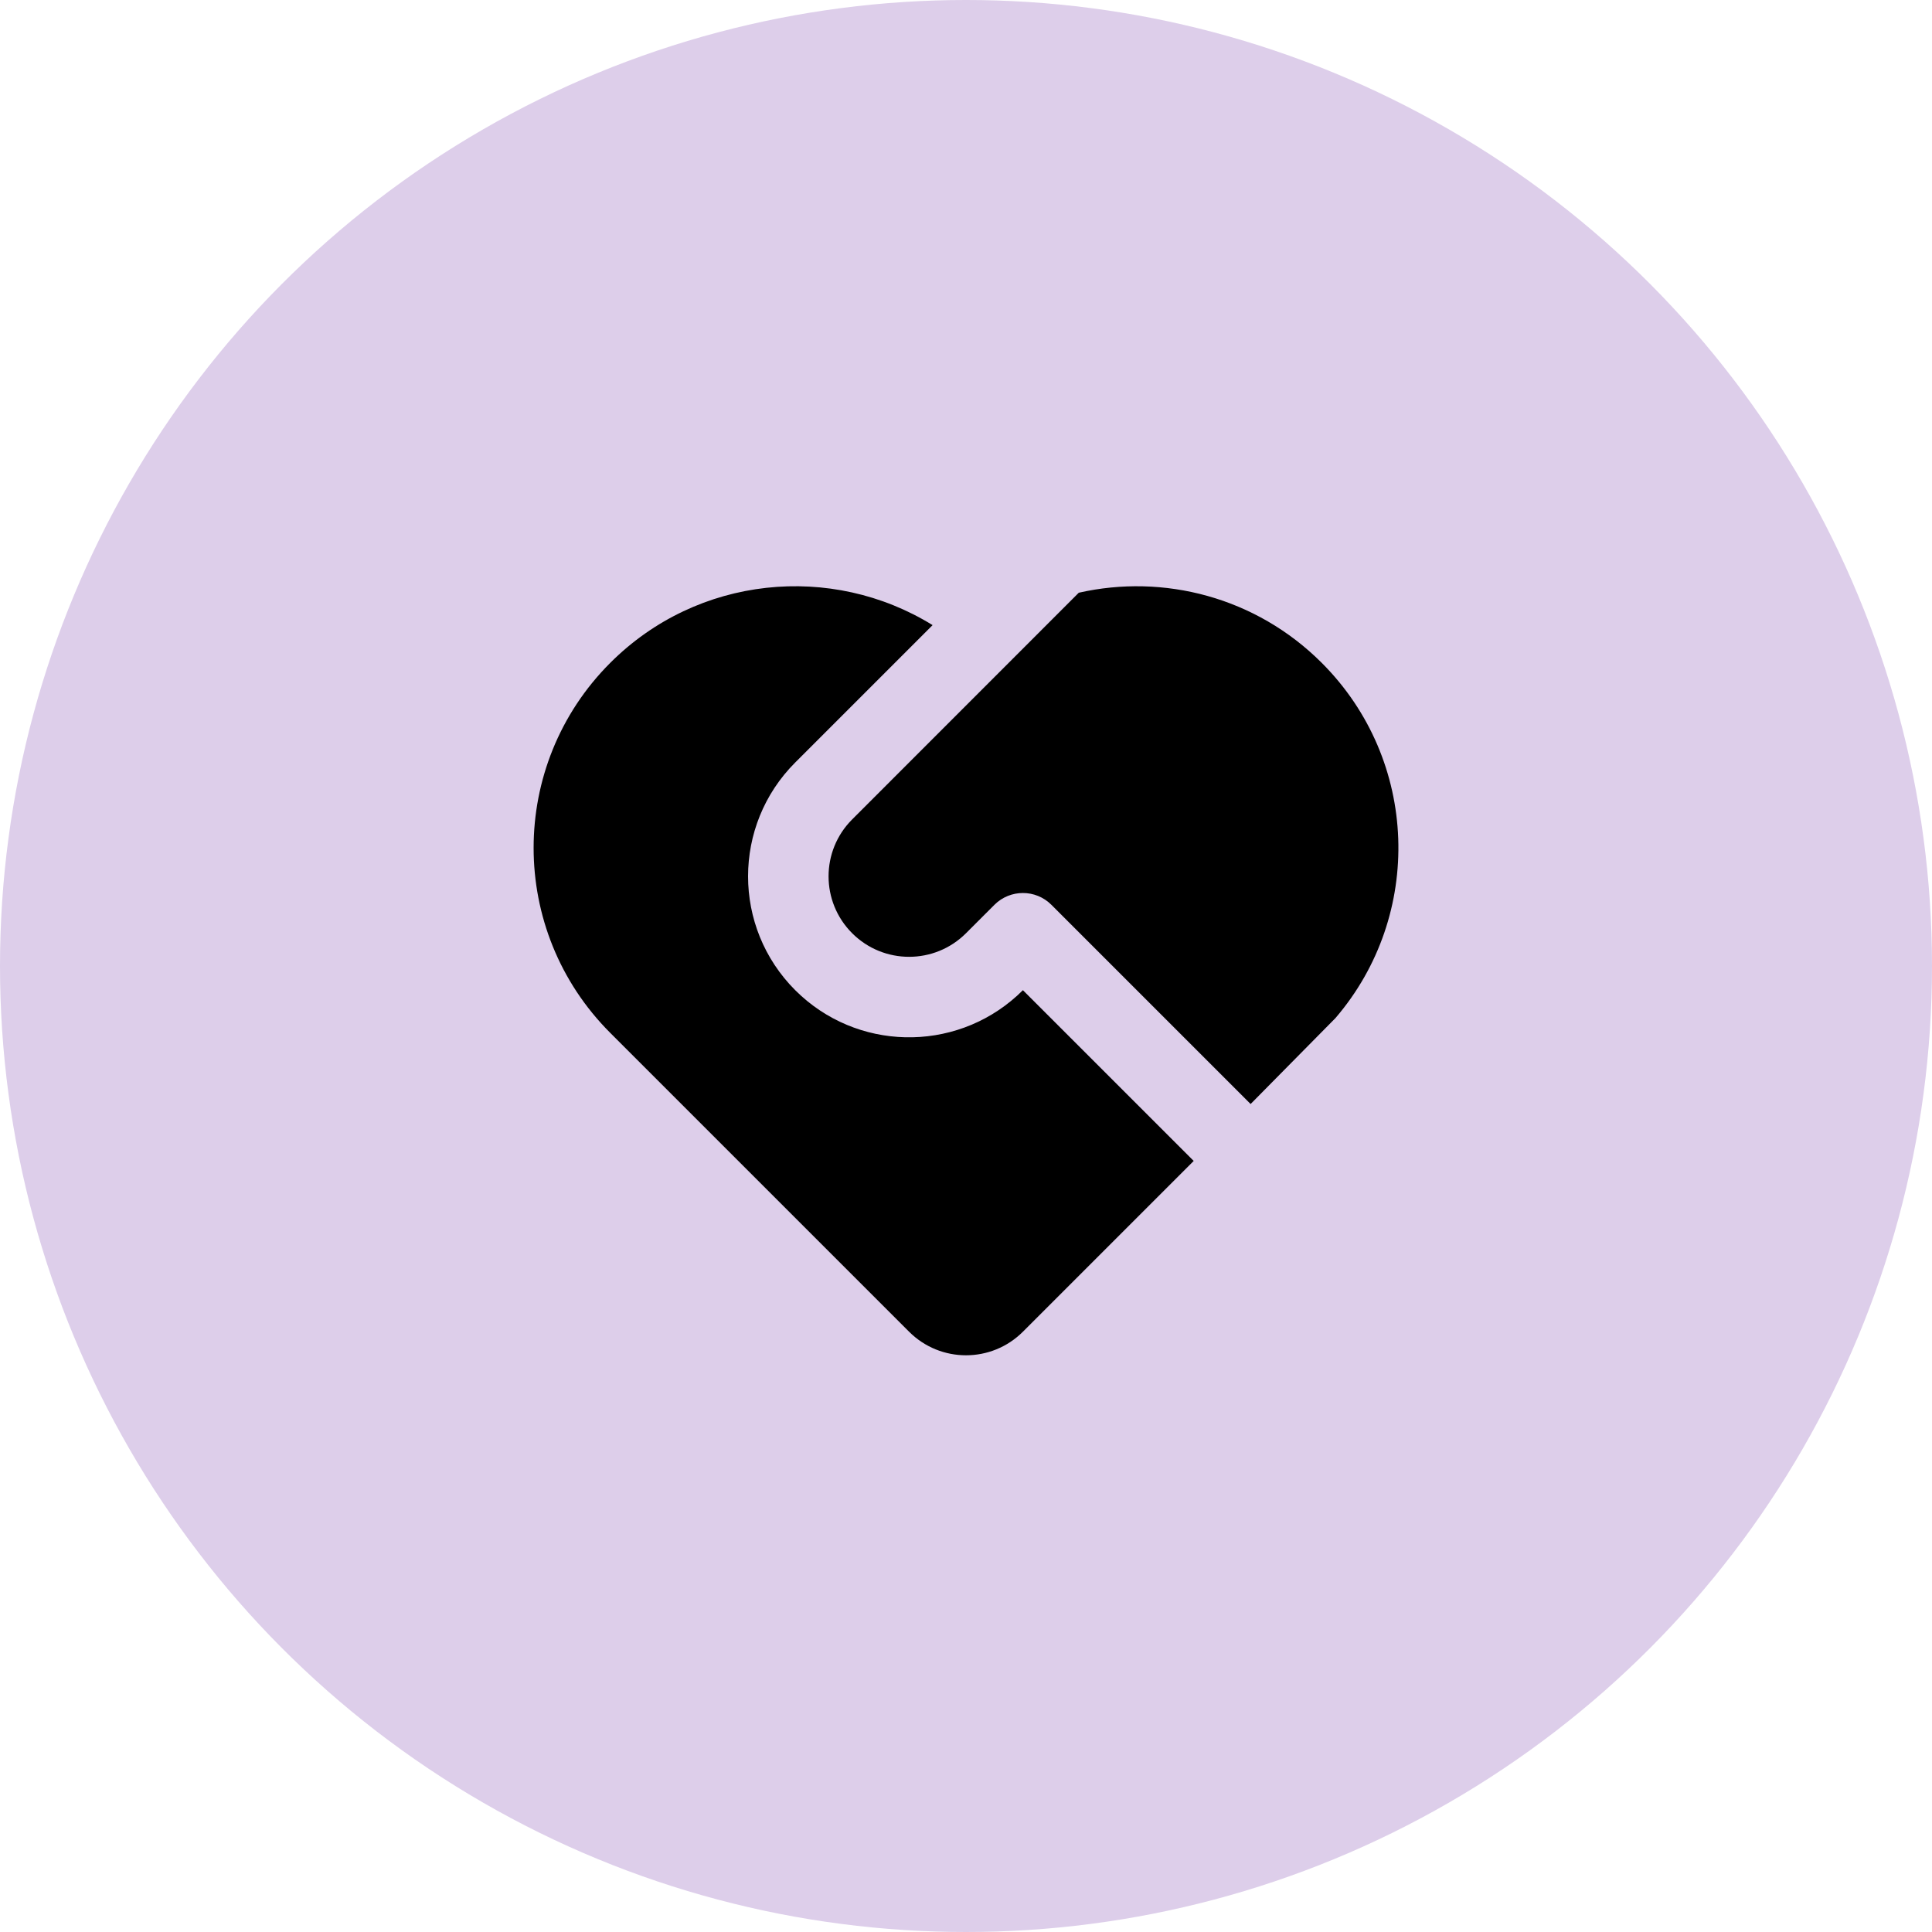
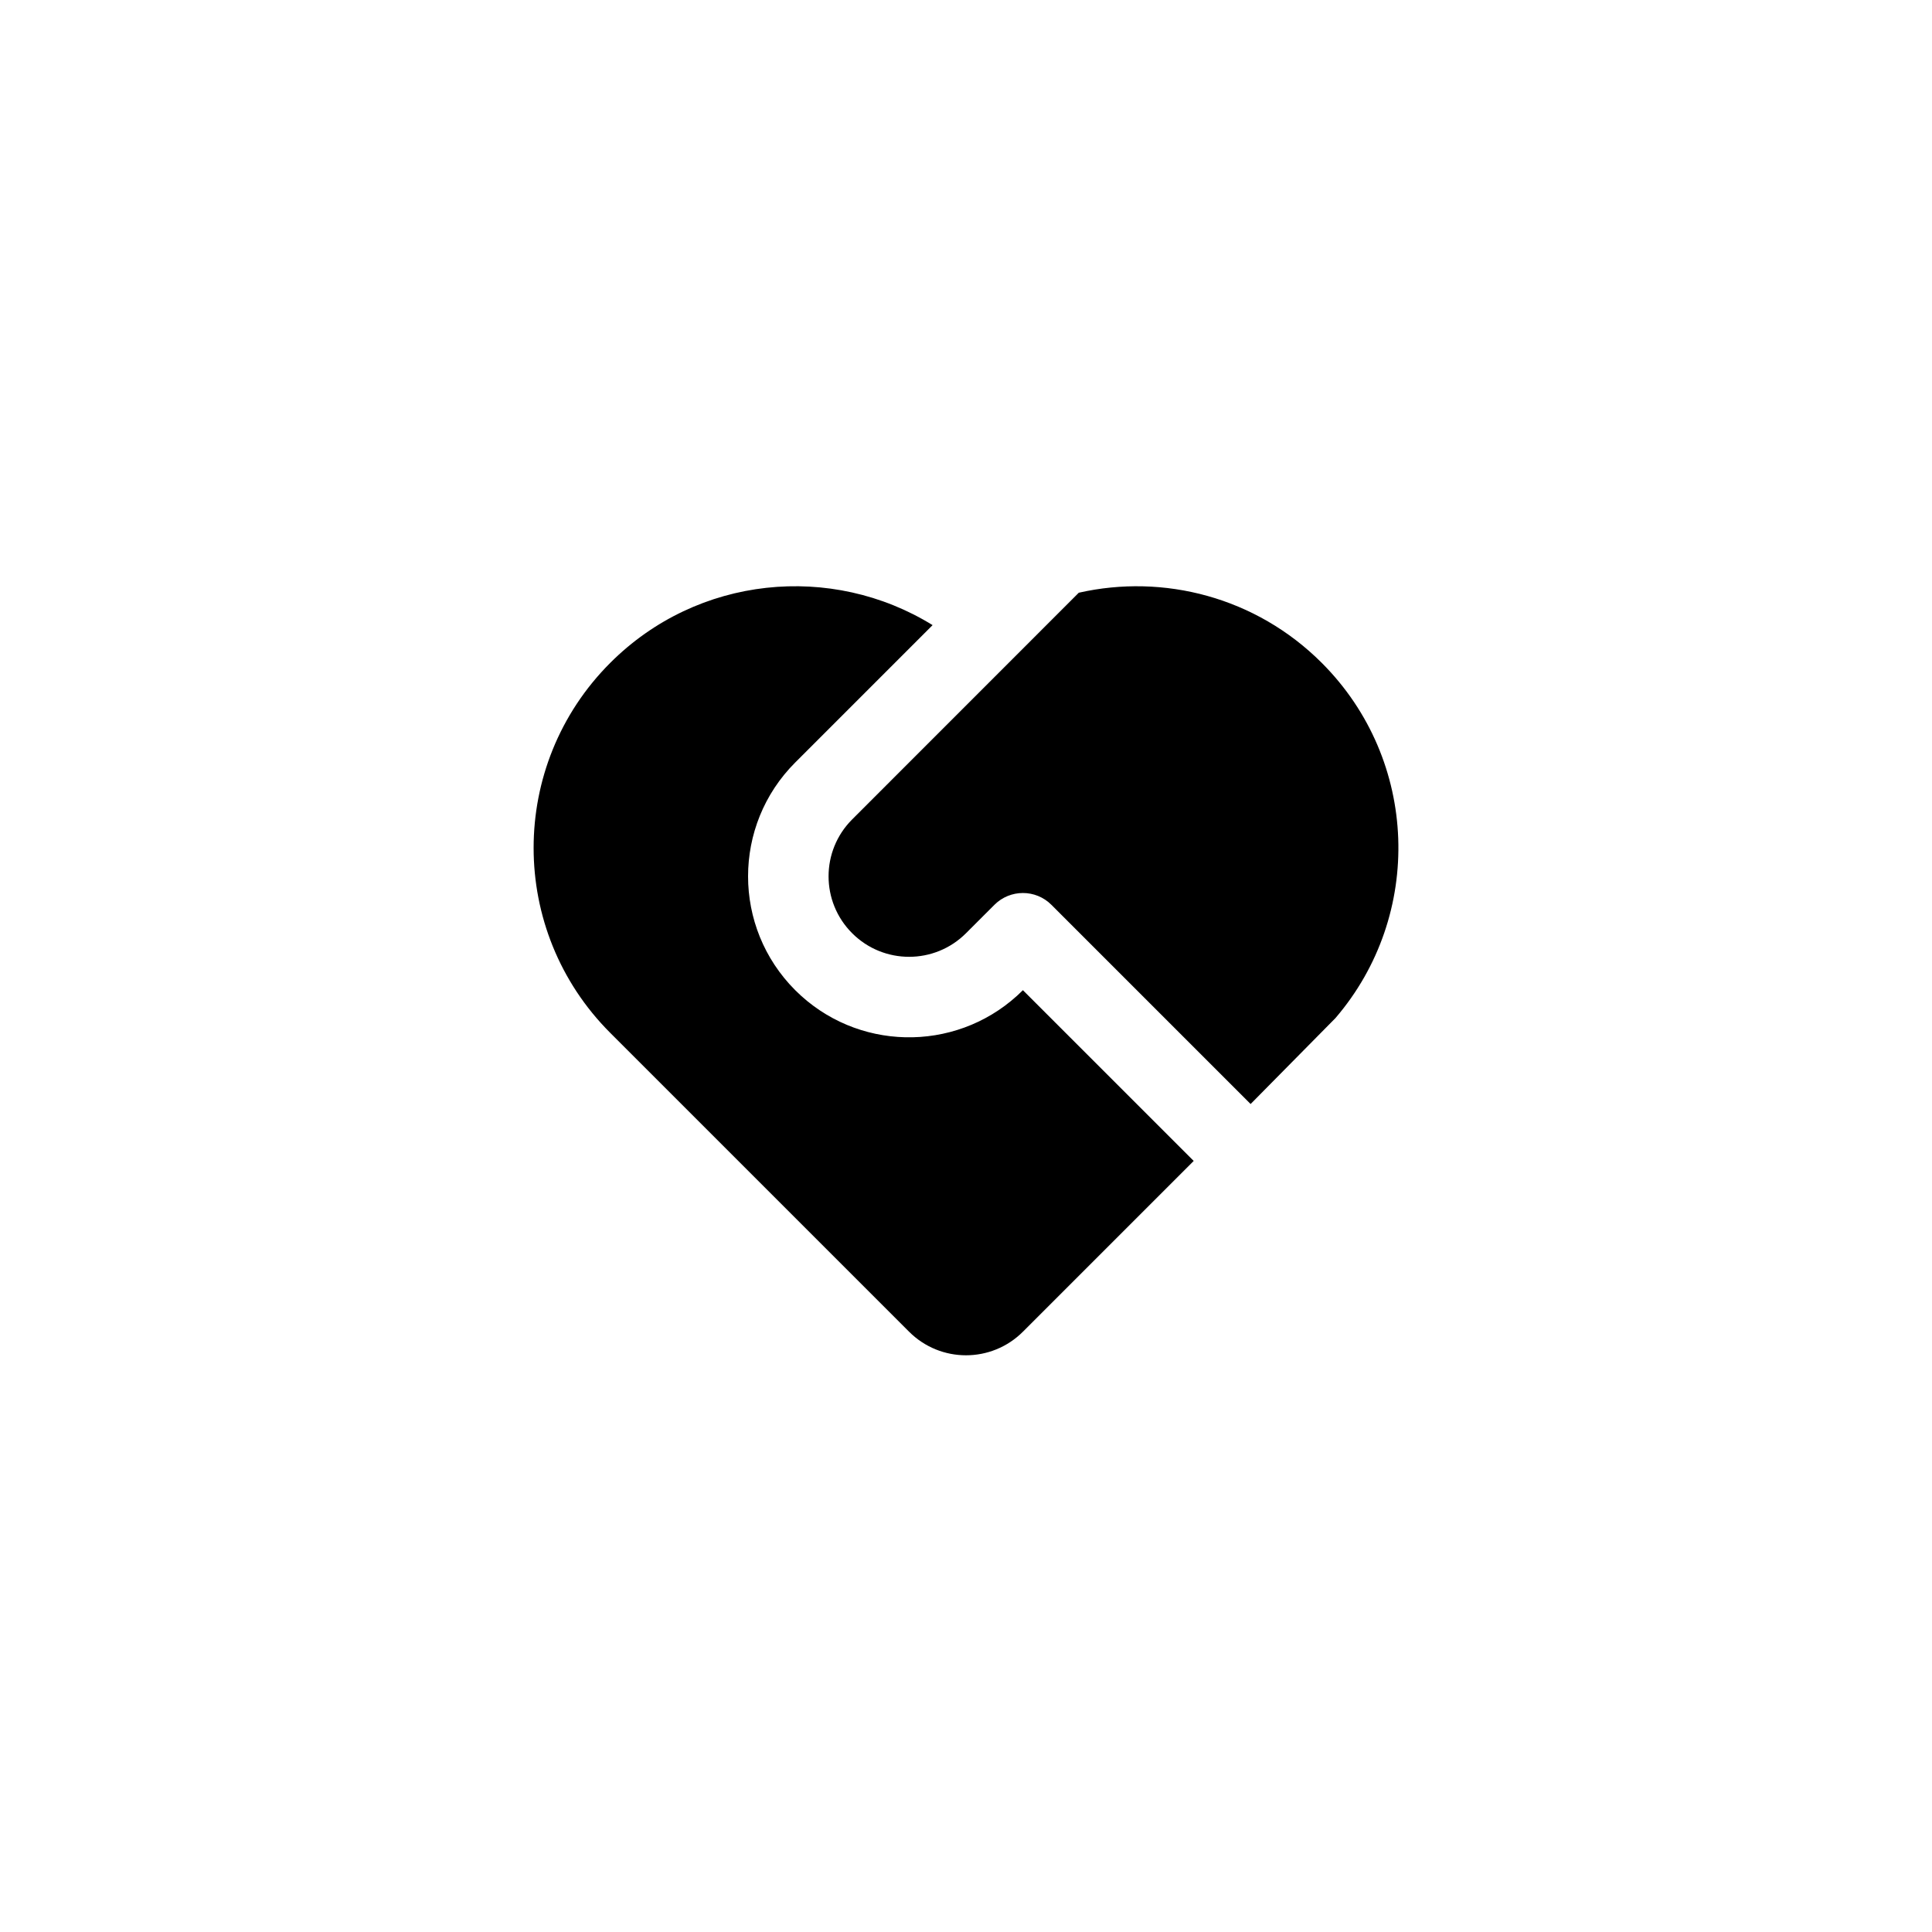
<svg xmlns="http://www.w3.org/2000/svg" width="48" height="48" viewBox="0 0 48 48" fill="none">
-   <circle cx="24" cy="24" r="24" fill="#DDCEEA" />
  <path d="M26.121 22.479C25.731 22.089 25.098 22.089 24.707 22.479L24 23.186C23.219 23.967 21.953 23.967 21.172 23.186C20.39 22.405 20.39 21.139 21.172 20.358L26.802 14.726C28.906 14.25 31.201 14.831 32.839 16.469C35.258 18.888 35.372 22.74 33.179 25.294L31.071 27.429L26.121 22.479ZM15.161 16.469C17.334 14.295 20.664 13.983 23.17 15.531L19.757 18.944C18.195 20.506 18.195 23.038 19.757 24.601C21.272 26.115 23.7 26.161 25.27 24.738L25.414 24.601L29.657 28.843L25.414 33.086C24.633 33.867 23.367 33.867 22.586 33.086L15.161 25.661C12.623 23.123 12.623 19.007 15.161 16.469Z" fill="black" />
</svg>